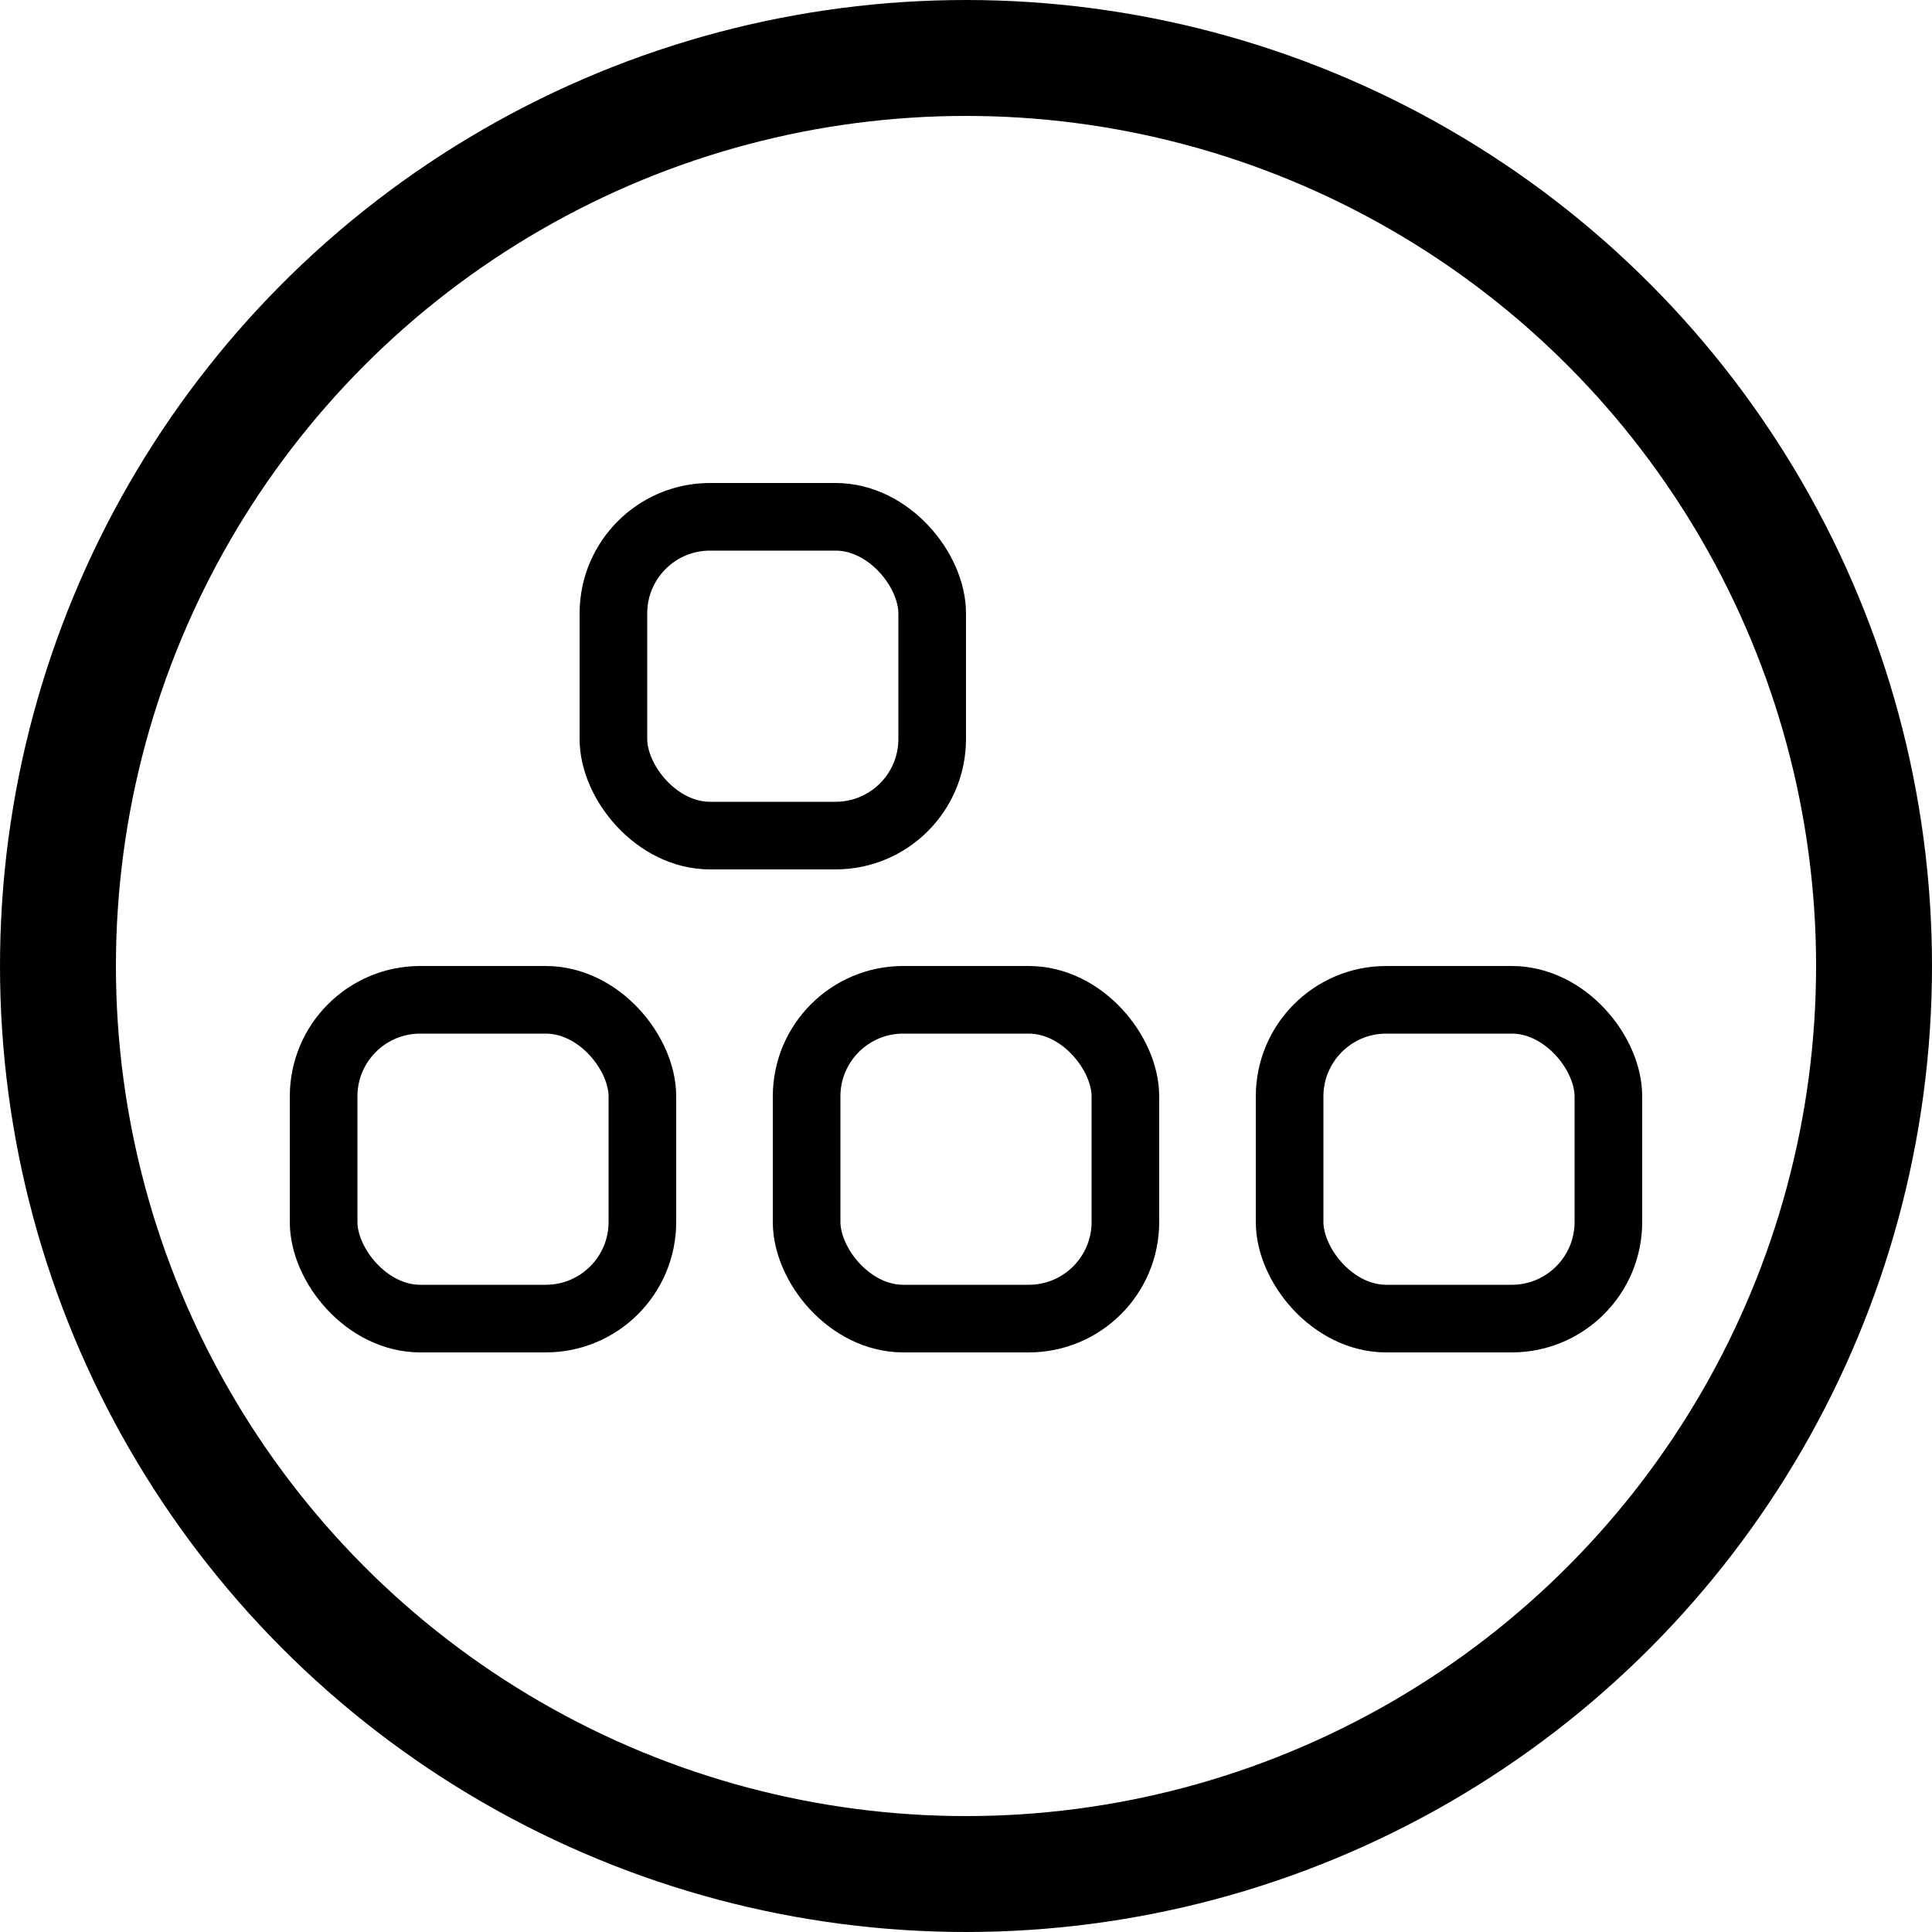
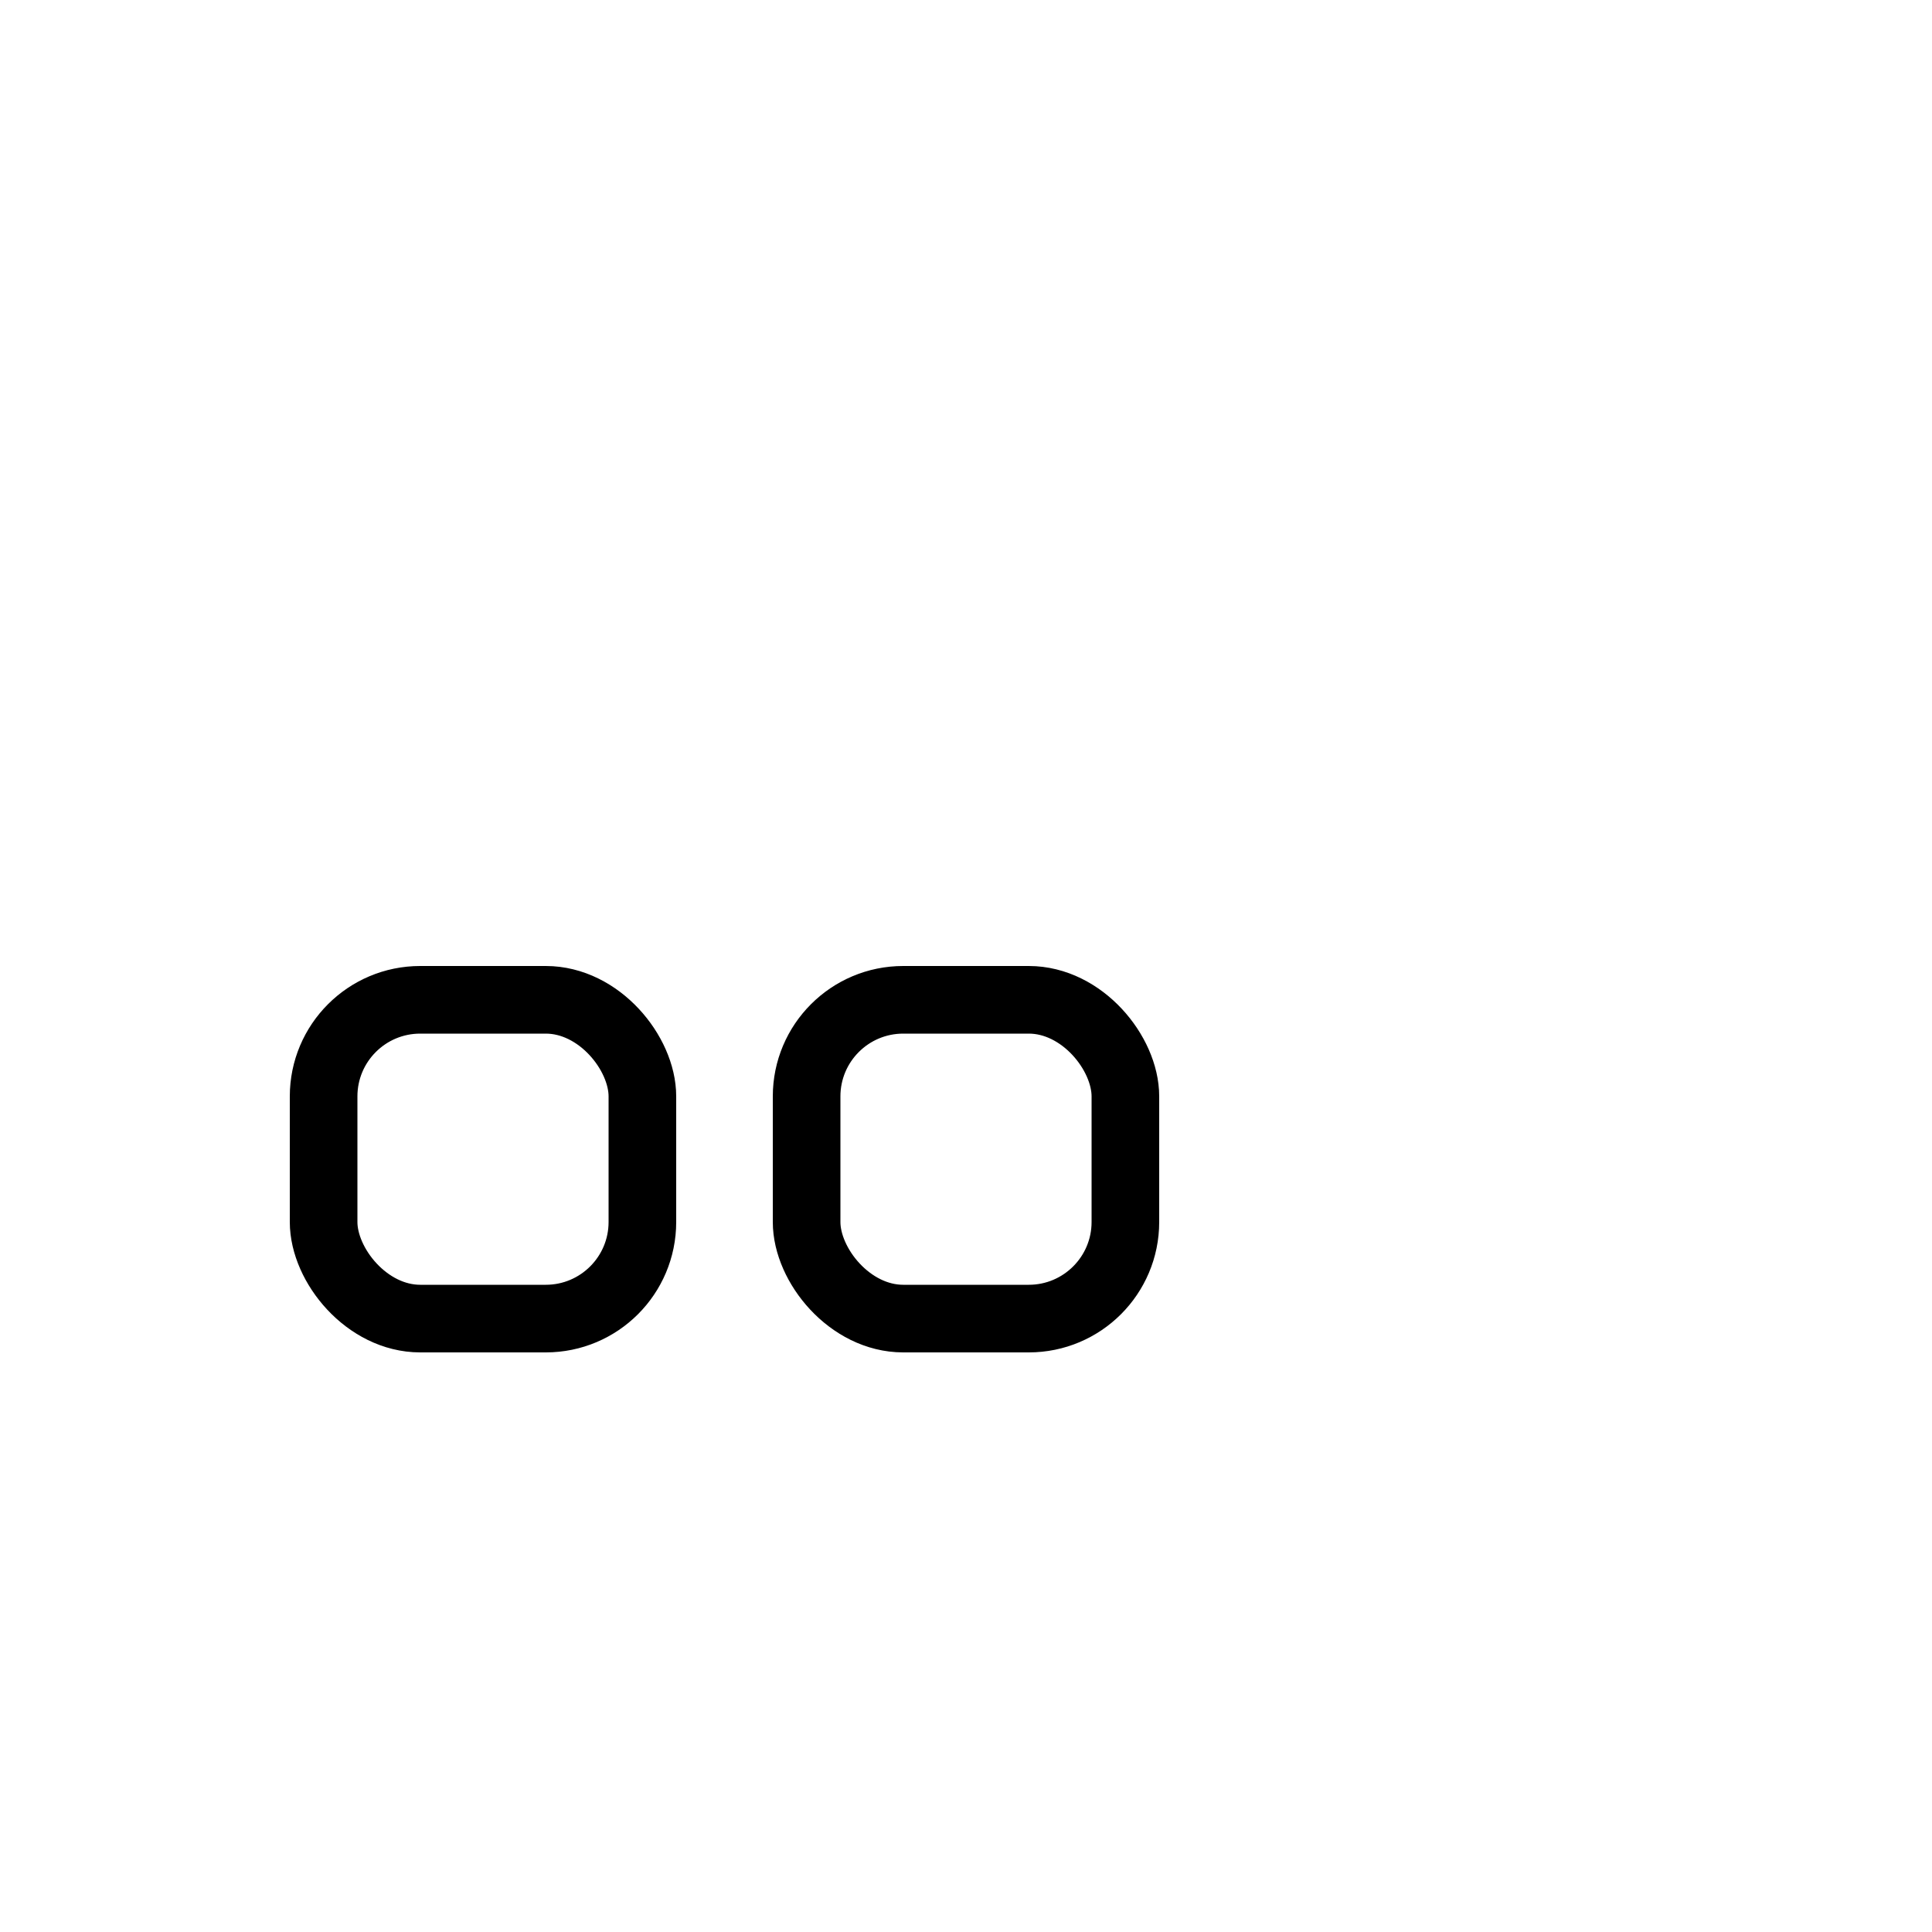
<svg xmlns="http://www.w3.org/2000/svg" width="20" height="20" viewBox="0 0 20 20">
  <g fill="none" fill-rule="evenodd" stroke="#000">
-     <circle cx="10" cy="10" r="9.4" stroke-width="1.2" />
-     <rect width="3.3" height="3.3" x="6.35" y="5.35" stroke-width=".7" rx="1" />
    <rect width="3.3" height="3.3" x="3.35" y="10.35" stroke-width=".7" rx="1" />
    <rect width="3.3" height="3.3" x="8.35" y="10.35" stroke-width=".7" rx="1" />
-     <rect width="3.3" height="3.3" x="13.35" y="10.35" stroke-width=".7" rx="1" />
  </g>
</svg>